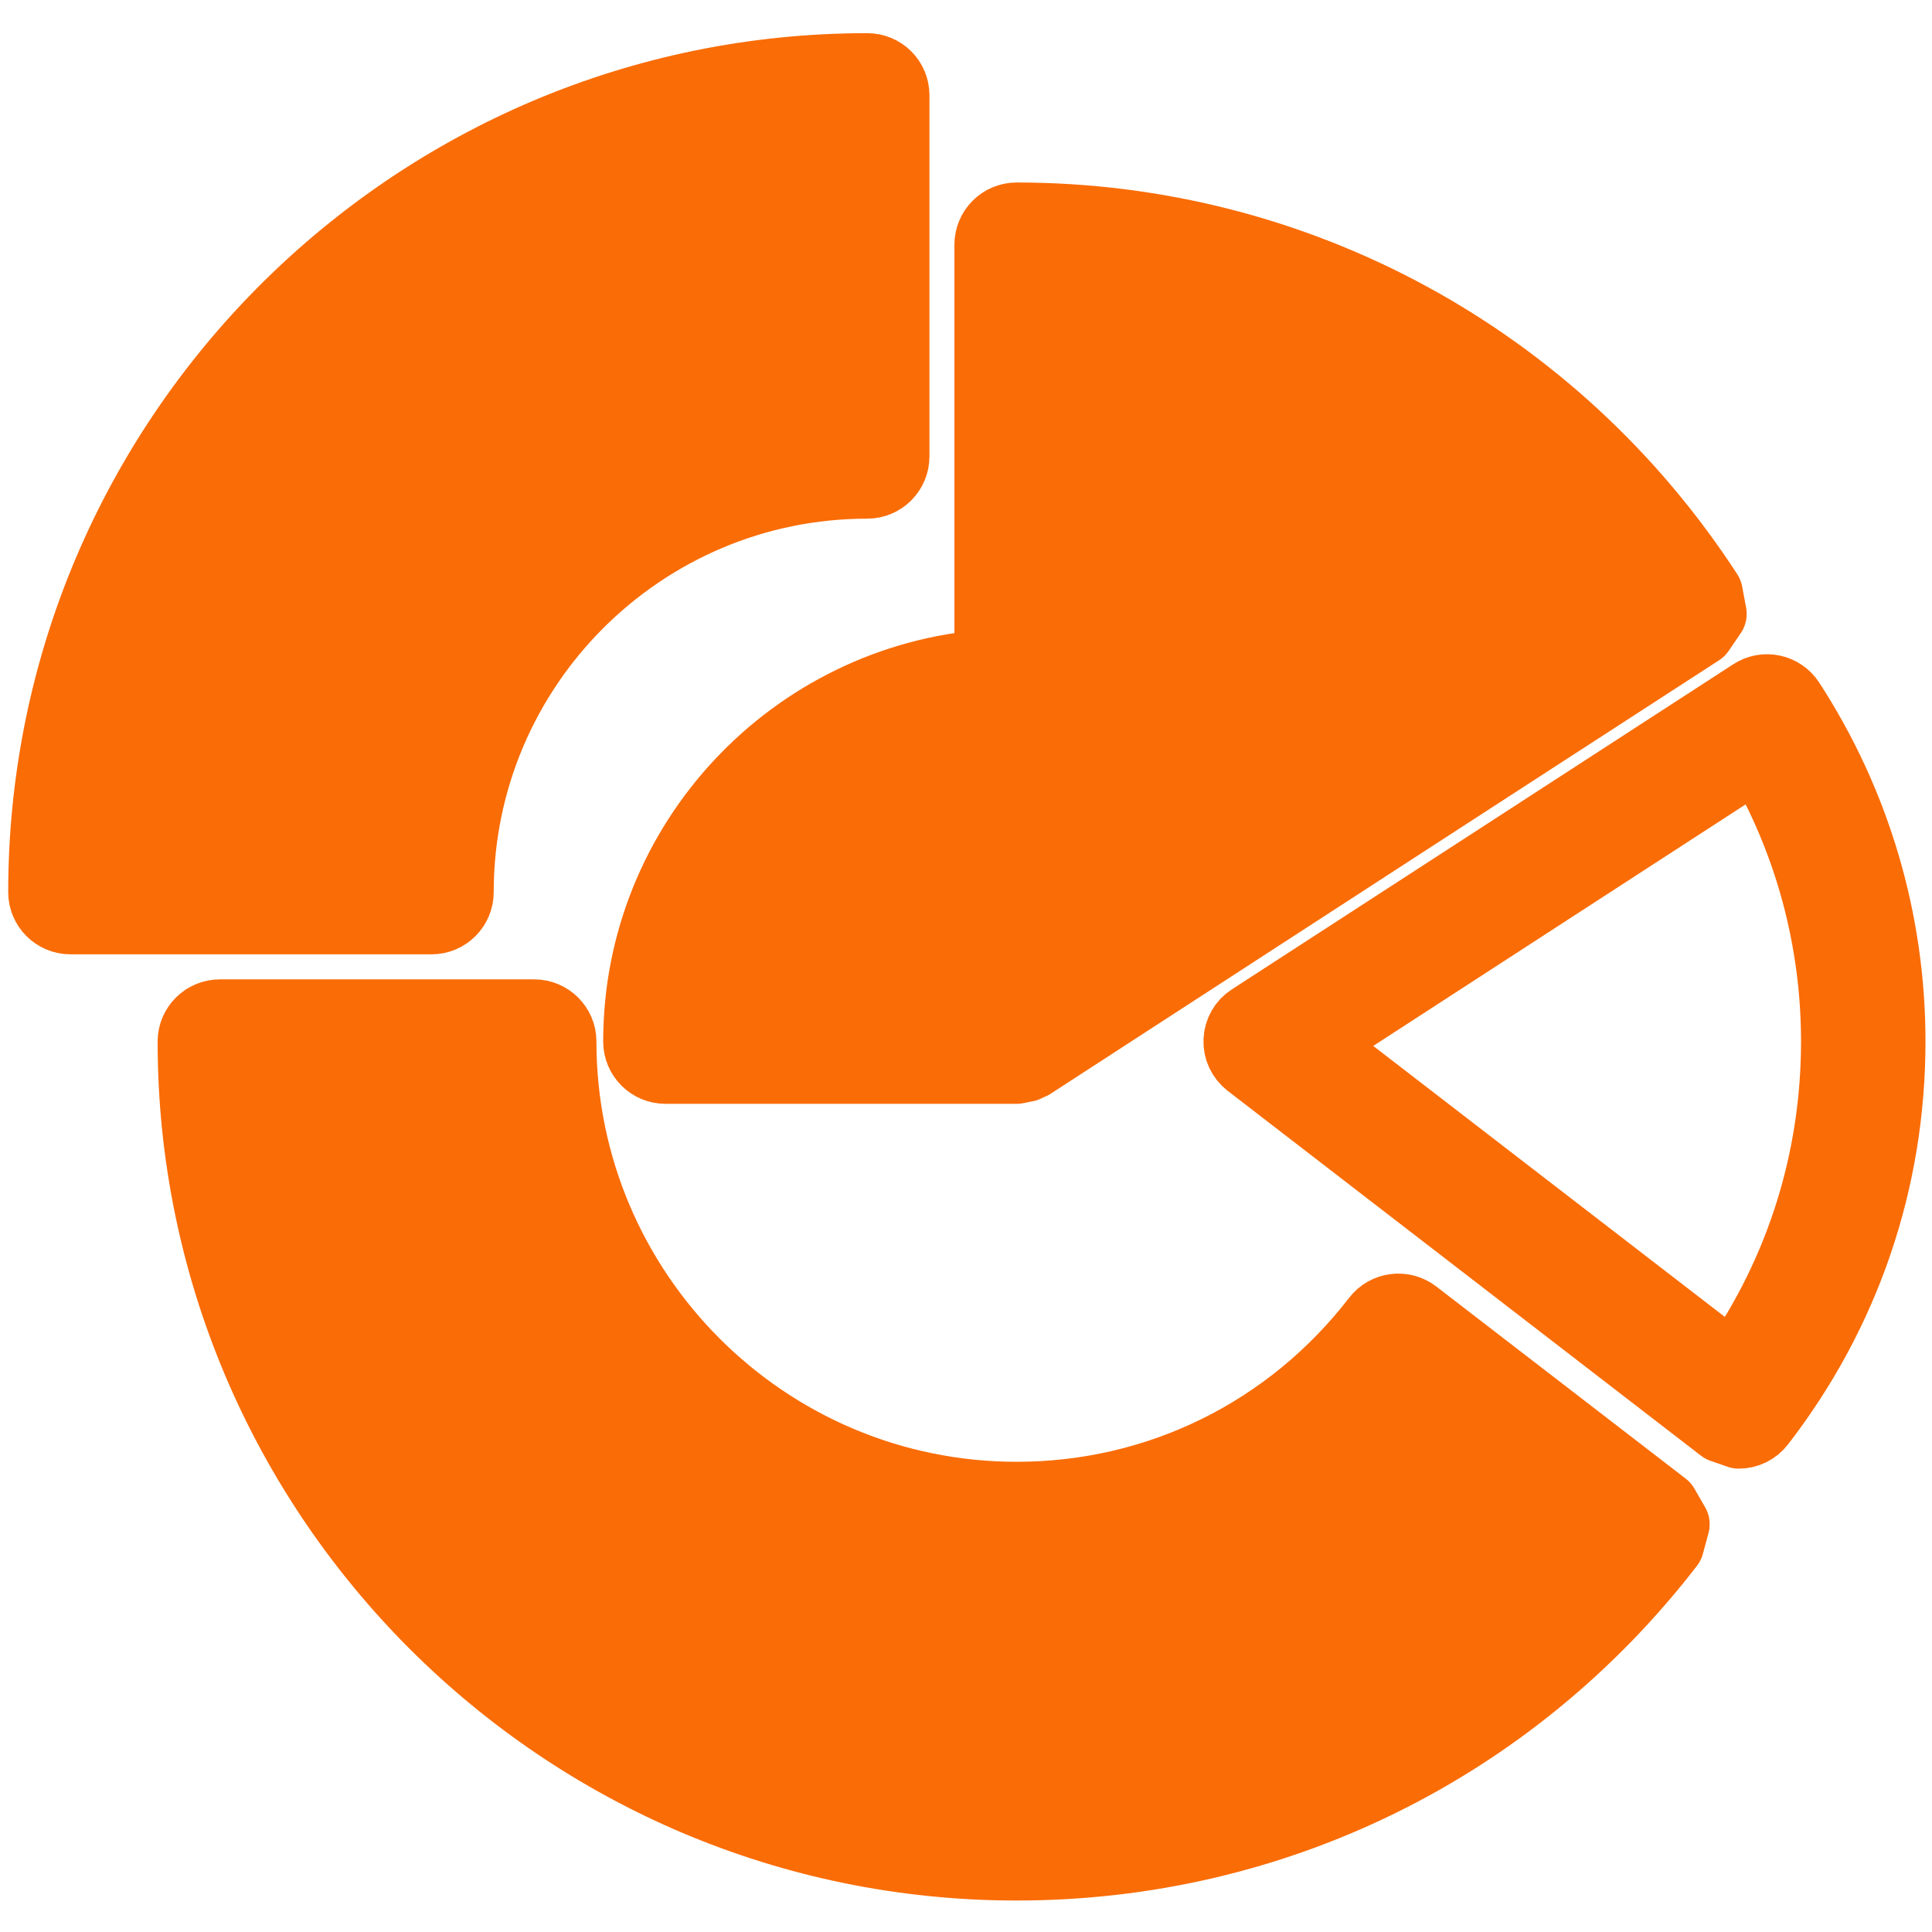
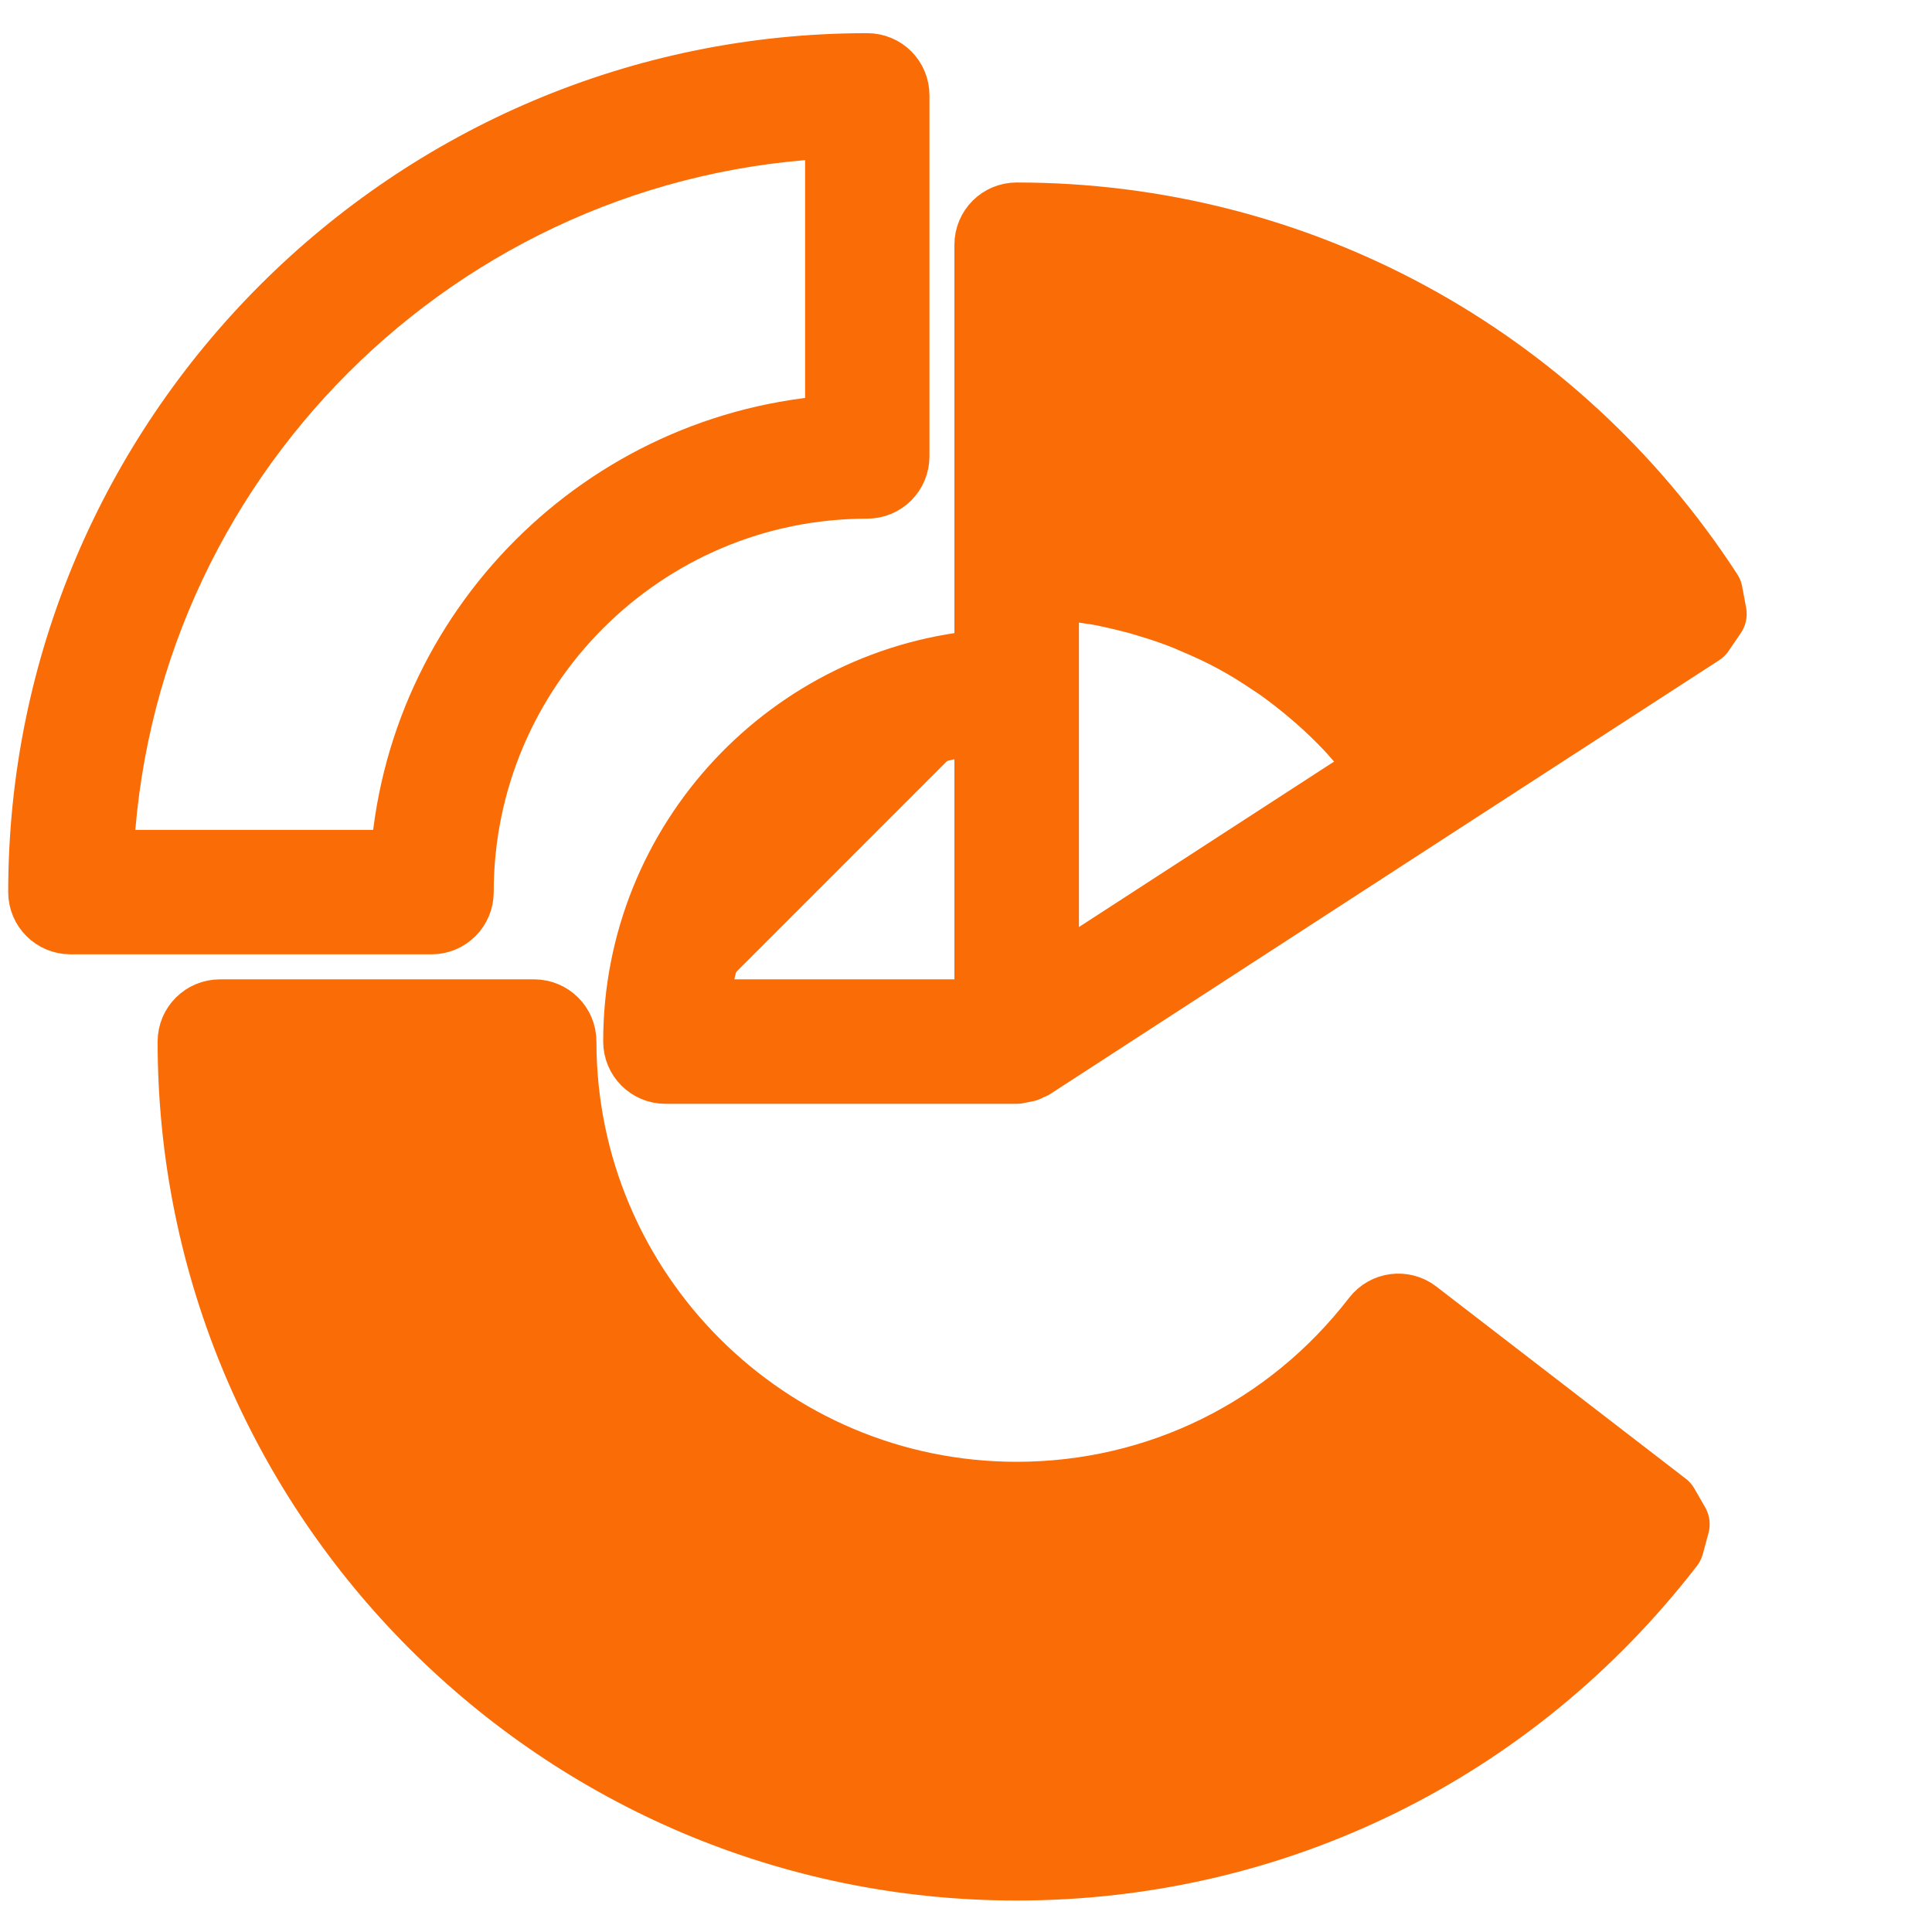
<svg xmlns="http://www.w3.org/2000/svg" width="24px" height="24px" version="1.1" xml:space="preserve" style="fill-rule:evenodd;clip-rule:evenodd;stroke-linejoin:round;stroke-miterlimit:2;">
-   <path d="M1.23,10.734C1.409,5.744 5.434,1.717 10.426,1.538L10.426,5.331C7.526,5.505 5.196,7.835 5.023,10.734L1.23,10.734Z" style="fill:rgb(250,108,6);" />
  <path d="M12.978,3.395C15.971,3.502 18.72,4.996 20.446,7.455L17.786,9.18L17.769,9.157L17.678,9.039L17.532,8.856L17.428,8.736L17.28,8.568L17.167,8.453L17.012,8.301L16.892,8.19L16.729,8.049L16.605,7.946L16.428,7.81L16.307,7.72L16.105,7.586L15.995,7.512C15.897,7.451 15.795,7.391 15.693,7.335L15.645,7.31C15.547,7.257 15.447,7.207 15.344,7.159L15.221,7.104L15.003,7.011L14.857,6.956L14.651,6.882L14.495,6.833L14.291,6.774L14.131,6.732L13.923,6.688L13.76,6.654L13.546,6.62L13.385,6.599L13.153,6.577L13.005,6.564L12.978,6.562L12.978,3.395Z" style="fill:rgb(250,108,6);" />
-   <path d="M12.978,12.298L12.978,7.26L12.982,7.26C13.172,7.271 13.36,7.295 13.546,7.326L13.633,7.338C13.809,7.372 13.984,7.412 14.156,7.459L14.255,7.489C14.426,7.539 14.594,7.596 14.76,7.664L14.837,7.698C15.009,7.77 15.176,7.847 15.339,7.936L15.348,7.941C15.511,8.029 15.667,8.128 15.82,8.232L15.891,8.279C16.035,8.382 16.176,8.491 16.311,8.607L16.391,8.676C16.524,8.793 16.653,8.918 16.775,9.048L16.838,9.119C16.963,9.256 17.084,9.401 17.198,9.553L17.202,9.559L12.978,12.298Z" style="fill:rgb(250,108,6);" />
-   <path d="M12.281,8.938L12.281,12.591L8.629,12.591C8.796,10.653 10.345,9.105 12.281,8.938Z" style="fill:rgb(250,108,6);" />
+   <path d="M12.281,8.938L8.629,12.591C8.796,10.653 10.345,9.105 12.281,8.938Z" style="fill:rgb(250,108,6);" />
  <path d="M12.629,22.489C7.48,22.489 3.27,18.393 3.085,13.287L6.298,13.287C6.478,16.621 9.25,19.28 12.629,19.28C14.489,19.28 16.219,18.48 17.427,17.076L18.295,17.746L19.974,19.039C18.151,21.236 15.494,22.489 12.629,22.489Z" style="fill:rgb(250,108,6);" />
  <g>
    <path d="M1.23,10.734C1.409,5.744 5.434,1.717 10.426,1.538L10.426,5.331C7.526,5.505 5.196,7.835 5.023,10.734L1.23,10.734ZM5.708,11.083C5.708,8.289 7.98,6.018 10.773,6.018C10.966,6.018 11.121,5.862 11.121,5.669L11.121,1.184C11.121,0.991 10.966,0.837 10.773,0.837C5.124,0.837 0.527,5.432 0.527,11.083C0.527,11.274 0.683,11.43 0.876,11.43L5.361,11.43C5.552,11.43 5.708,11.274 5.708,11.083Z" style="fill:rgb(250,108,6);fill-rule:nonzero;stroke:rgb(250,108,6);stroke-width:0.85px;" />
    <path d="M12.978,3.395C15.971,3.502 18.72,4.996 20.446,7.455L17.786,9.18L17.769,9.157L17.678,9.039L17.532,8.856L17.428,8.736L17.28,8.568L17.167,8.453L17.012,8.301L16.892,8.19L16.729,8.049L16.605,7.946L16.428,7.81L16.307,7.72L16.105,7.586L15.995,7.512C15.897,7.451 15.795,7.391 15.693,7.335L15.645,7.31C15.547,7.257 15.447,7.207 15.344,7.159L15.221,7.104L15.003,7.011L14.857,6.956L14.651,6.882L14.495,6.833L14.291,6.774L14.131,6.732L13.923,6.688L13.76,6.654L13.546,6.62L13.385,6.599L13.153,6.577L13.005,6.564L12.978,6.562L12.978,3.395ZM12.978,12.298L12.978,7.26L12.982,7.26C13.172,7.271 13.36,7.295 13.546,7.326L13.633,7.338C13.809,7.372 13.984,7.412 14.156,7.459L14.255,7.489C14.426,7.539 14.594,7.596 14.76,7.664L14.837,7.698C15.009,7.77 15.176,7.847 15.339,7.936L15.348,7.941C15.511,8.029 15.667,8.128 15.82,8.232L15.891,8.279C16.035,8.382 16.176,8.491 16.311,8.607L16.391,8.676C16.524,8.793 16.653,8.918 16.775,9.048L16.838,9.119C16.963,9.256 17.084,9.401 17.198,9.553L17.202,9.559L12.978,12.298ZM12.281,8.938L12.281,12.591L8.629,12.591C8.796,10.653 10.345,9.105 12.281,8.938ZM7.918,12.938C7.918,13.131 8.074,13.287 8.266,13.287L12.629,13.287L12.749,13.263L12.783,13.246L12.819,13.231L17.882,9.946L21.123,7.846L21.273,7.626L21.224,7.364C19.323,4.439 16.111,2.692 12.629,2.692C12.437,2.692 12.281,2.847 12.281,3.041L12.281,8.244C9.846,8.424 7.918,10.458 7.918,12.938Z" style="fill:rgb(250,108,6);fill-rule:nonzero;stroke:rgb(250,108,6);stroke-width:0.85px;" />
-     <path d="M21.532,16.977L16.324,12.963L21.84,9.385C22.469,10.462 22.798,11.684 22.798,12.938C22.798,14.399 22.361,15.789 21.532,16.977ZM22.242,8.71C22.137,8.55 21.922,8.503 21.761,8.609L15.534,12.647C15.438,12.708 15.38,12.811 15.375,12.925C15.37,13.038 15.421,13.144 15.51,13.214L21.389,17.746L21.6,17.819C21.705,17.819 21.808,17.771 21.876,17.682C22.934,16.312 23.494,14.671 23.494,12.938C23.494,11.432 23.061,9.971 22.242,8.71Z" style="fill:rgb(250,108,6);fill-rule:nonzero;stroke:rgb(250,108,6);stroke-width:0.85px;" />
    <path d="M12.629,22.489C7.48,22.489 3.27,18.393 3.085,13.287L6.298,13.287C6.478,16.621 9.25,19.28 12.629,19.28C14.489,19.28 16.219,18.48 17.427,17.076L18.295,17.746L19.974,19.039C18.151,21.236 15.494,22.489 12.629,22.489ZM17.584,16.319C17.432,16.201 17.213,16.23 17.096,16.381C16.016,17.782 14.387,18.584 12.629,18.584C9.516,18.584 6.984,16.051 6.984,12.938C6.984,12.747 6.828,12.591 6.636,12.591L2.732,12.591C2.539,12.591 2.383,12.747 2.383,12.938C2.383,18.589 6.98,23.184 12.629,23.184C15.828,23.184 18.785,21.729 20.743,19.193L20.813,18.935L20.68,18.704L17.584,16.319Z" style="fill:rgb(250,108,6);fill-rule:nonzero;stroke:rgb(250,108,6);stroke-width:0.85px;" />
  </g>
</svg>